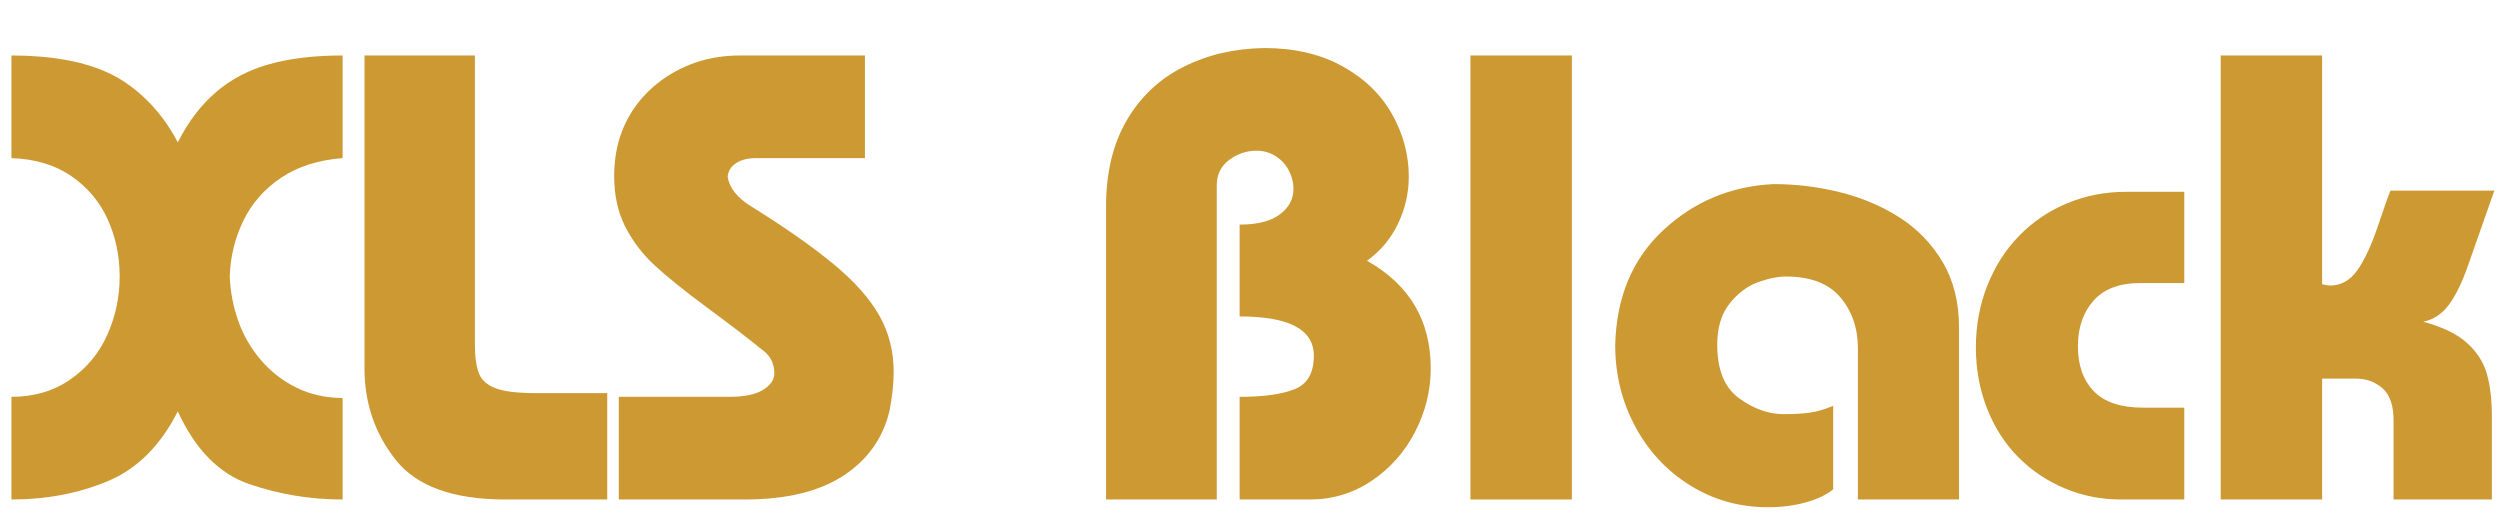
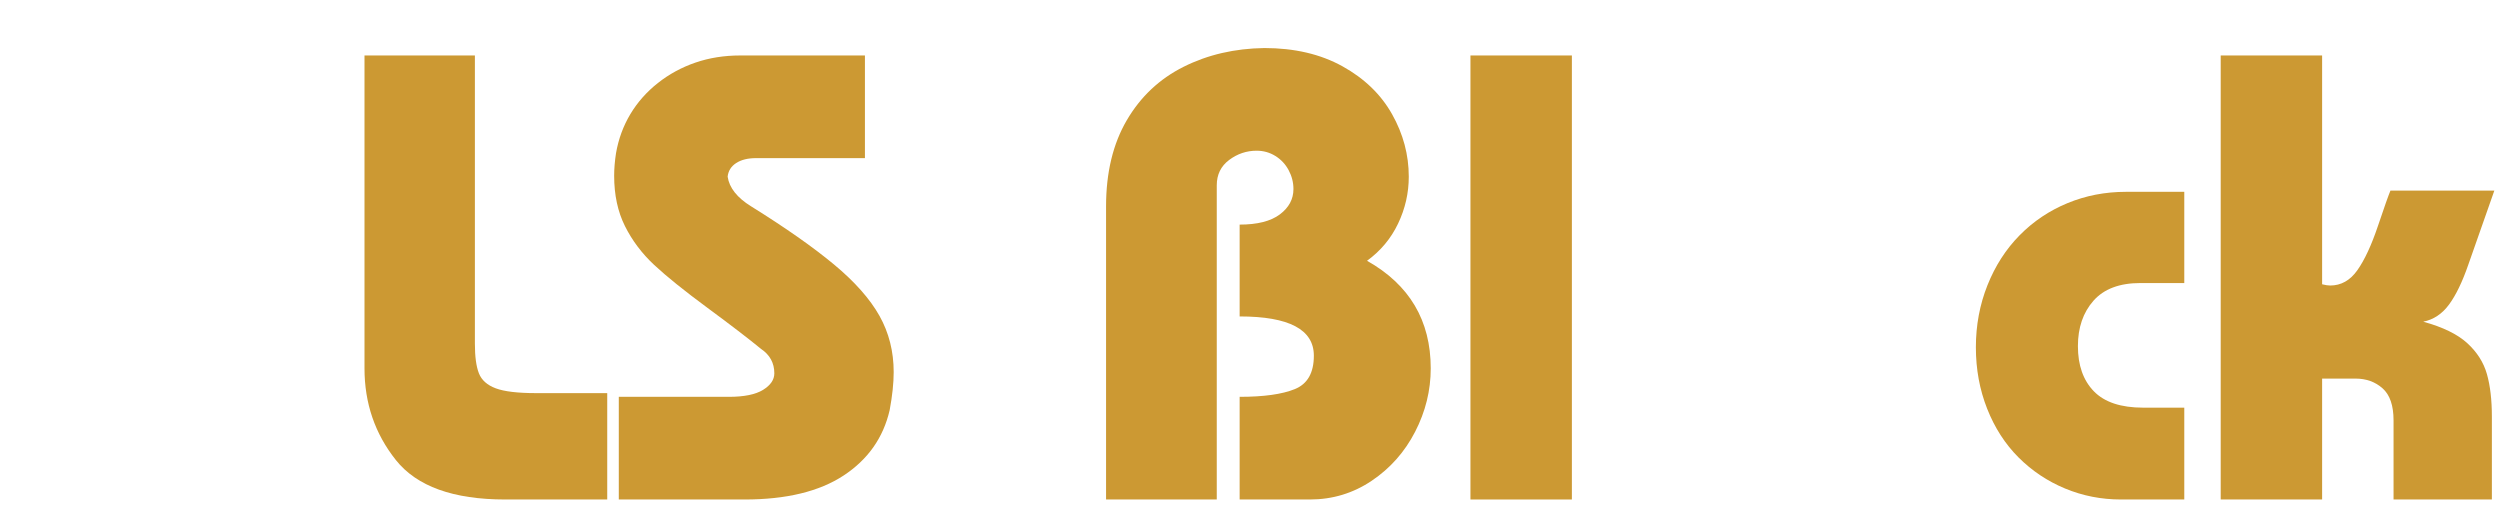
<svg xmlns="http://www.w3.org/2000/svg" width="315.321px" height="65px" viewBox="0 0 315.321 65">
  <g>
-     <path d="M37 1436Q132 1436 213.0 1421.5Q294 1407 357.0 1376.5Q420 1346 477.0 1289.5Q534 1233 575 1155Q625 1254 698.0 1317.0Q771 1380 871.5 1408.0Q972 1436 1108 1436V1104Q990 1095 909.0 1040.5Q828 986 787.0 901.5Q746 817 743 721Q746 648 770.0 579.0Q794 510 842.0 453.0Q890 396 957.0 362.5Q1024 329 1108 328V0Q951 0 805.5 50.0Q660 100 575 285Q491 119 349.0 59.5Q207 0 37 0V332Q146 332 226.5 387.5Q307 443 347.0 532.5Q387 622 387 721Q387 821 348.0 906.5Q309 992 230.5 1046.0Q152 1100 37 1104Z" fill="#CC9933" transform="translate(0, 63) scale(0.039, -0.039)" />
    <path d="M889 0H559Q307 0 205.5 127.5Q104 255 104 424V1436H461V504Q461 441 474.0 408.0Q487 375 528.5 359.5Q570 344 659 344H889Z" fill="#CC9933" transform="translate(41.918, 63) scale(0.039, -0.039)" />
    <path d="M868 1436V1104H516Q476 1104 451.5 1088.0Q427 1072 424 1044Q432 990 500 948Q667 844 768.0 760.0Q869 676 915.0 594.0Q961 512 961 412Q961 359 948 289Q917 155 799.0 77.5Q681 0 479 0H72V332H428Q502 332 538.5 354.5Q575 377 575 408Q575 458 532 487Q471 537 358.5 620.0Q246 703 186.5 758.5Q127 814 92.0 884.0Q57 954 57 1047Q57 1081 63 1120Q75 1189 109.5 1246.5Q144 1304 198.5 1347.0Q253 1390 320.0 1413.0Q387 1436 465 1436Z" fill="#CC9933" transform="translate(75.24, 63) scale(0.039, -0.039)" />
    <path d="M479 0H121V948Q121 1112 188.0 1226.5Q255 1341 372.0 1399.5Q489 1458 633 1460Q779 1460 885.5 1401.0Q992 1342 1046.0 1246.0Q1100 1150 1100 1044Q1100 965 1065.5 892.5Q1031 820 965 772Q1171 656 1171 424Q1171 317 1120.5 219.0Q1070 121 980.0 60.5Q890 0 780 0H553V332Q670 332 731.5 357.0Q793 382 793 465Q793 592 553 592V889Q639 889 683.0 922.0Q727 955 727 1004Q727 1036 711.5 1065.0Q696 1094 668.5 1111.0Q641 1128 608 1128Q559 1128 519.0 1098.0Q479 1068 479 1016Z" fill="#CC9933" transform="translate(134.787, 63) scale(0.039, -0.039)" />
    <path d="M449 0H121V1436H449Z" fill="#CC9933" transform="translate(180.747, 63) scale(0.039, -0.039)" />
-     <path d="M1167 0H840V487Q840 587 783.0 654.0Q726 721 608 721Q566 721 515.0 702.0Q464 683 424.5 633.0Q385 583 385 500Q385 379 455.5 327.5Q526 276 600 276Q651 276 685.5 281.0Q720 286 760 303V33Q729 7 672.5 -9.0Q616 -25 549 -25Q411 -25 297.5 45.5Q184 116 119.5 236.5Q55 357 55 500Q61 732 210.5 871.0Q360 1010 567 1020Q676 1020 782.5 993.5Q889 967 975.5 911.5Q1062 856 1114.5 767.0Q1167 678 1167 555Z" fill="#CC9933" transform="translate(201.577, 63) scale(0.039, -0.039)" />
    <path d="M717 700H575Q474 700 423.5 643.0Q373 586 373 496Q373 403 424.5 350.0Q476 297 584 297H717V0H512Q417 0 331.5 35.5Q246 71 181.0 136.0Q116 201 79.5 293.5Q43 386 43 492Q43 599 80.5 693.0Q118 787 184.5 854.5Q251 922 339.5 958.5Q428 995 528 995H717Z" fill="#CC9933" transform="translate(247.537, 63) scale(0.039, -0.039)" />
    <path d="M412 1436V696Q428 692 438 692Q491 692 526.0 741.5Q561 791 592.5 884.5Q624 978 633 999H969L885 760Q856 676 822.5 630.5Q789 585 739 575Q834 549 881.5 505.5Q929 462 945.0 405.5Q961 349 961 268V0H643V256Q643 328 607.5 359.5Q572 391 520 391H412V0H84V1436Z" fill="#CC9933" transform="translate(276.817, 63) scale(0.039, -0.039)" />
  </g>
</svg>